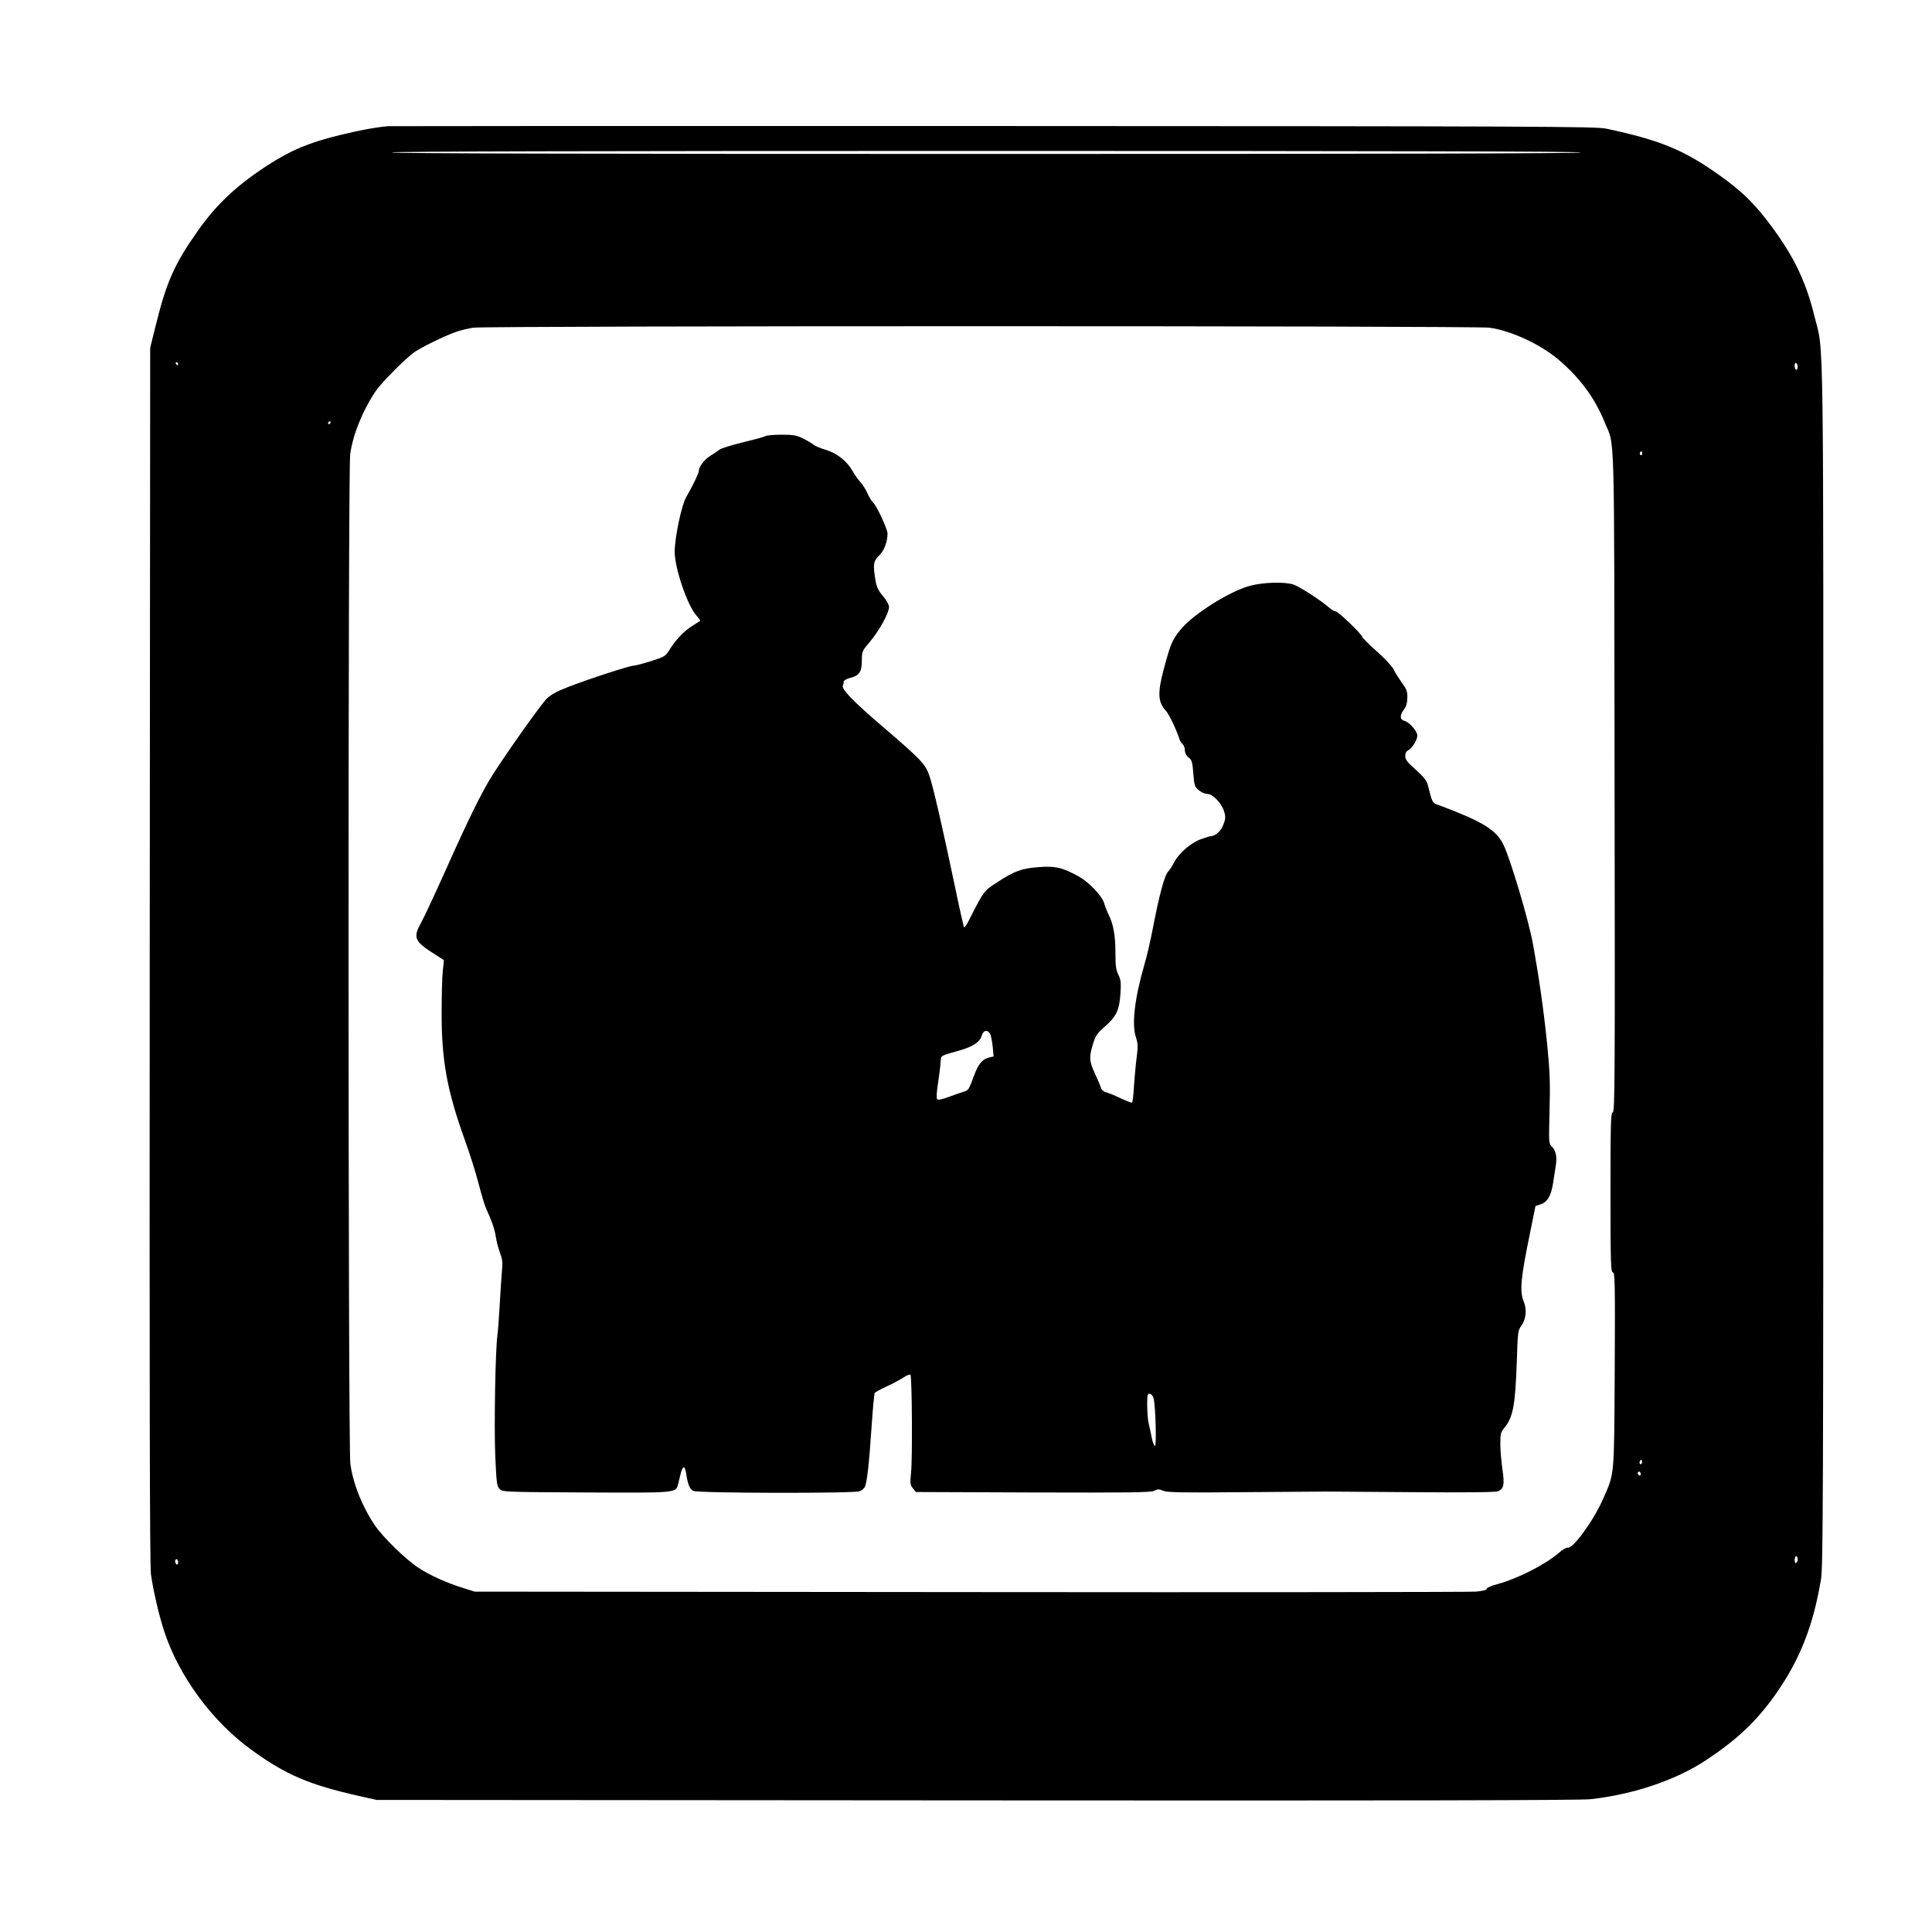
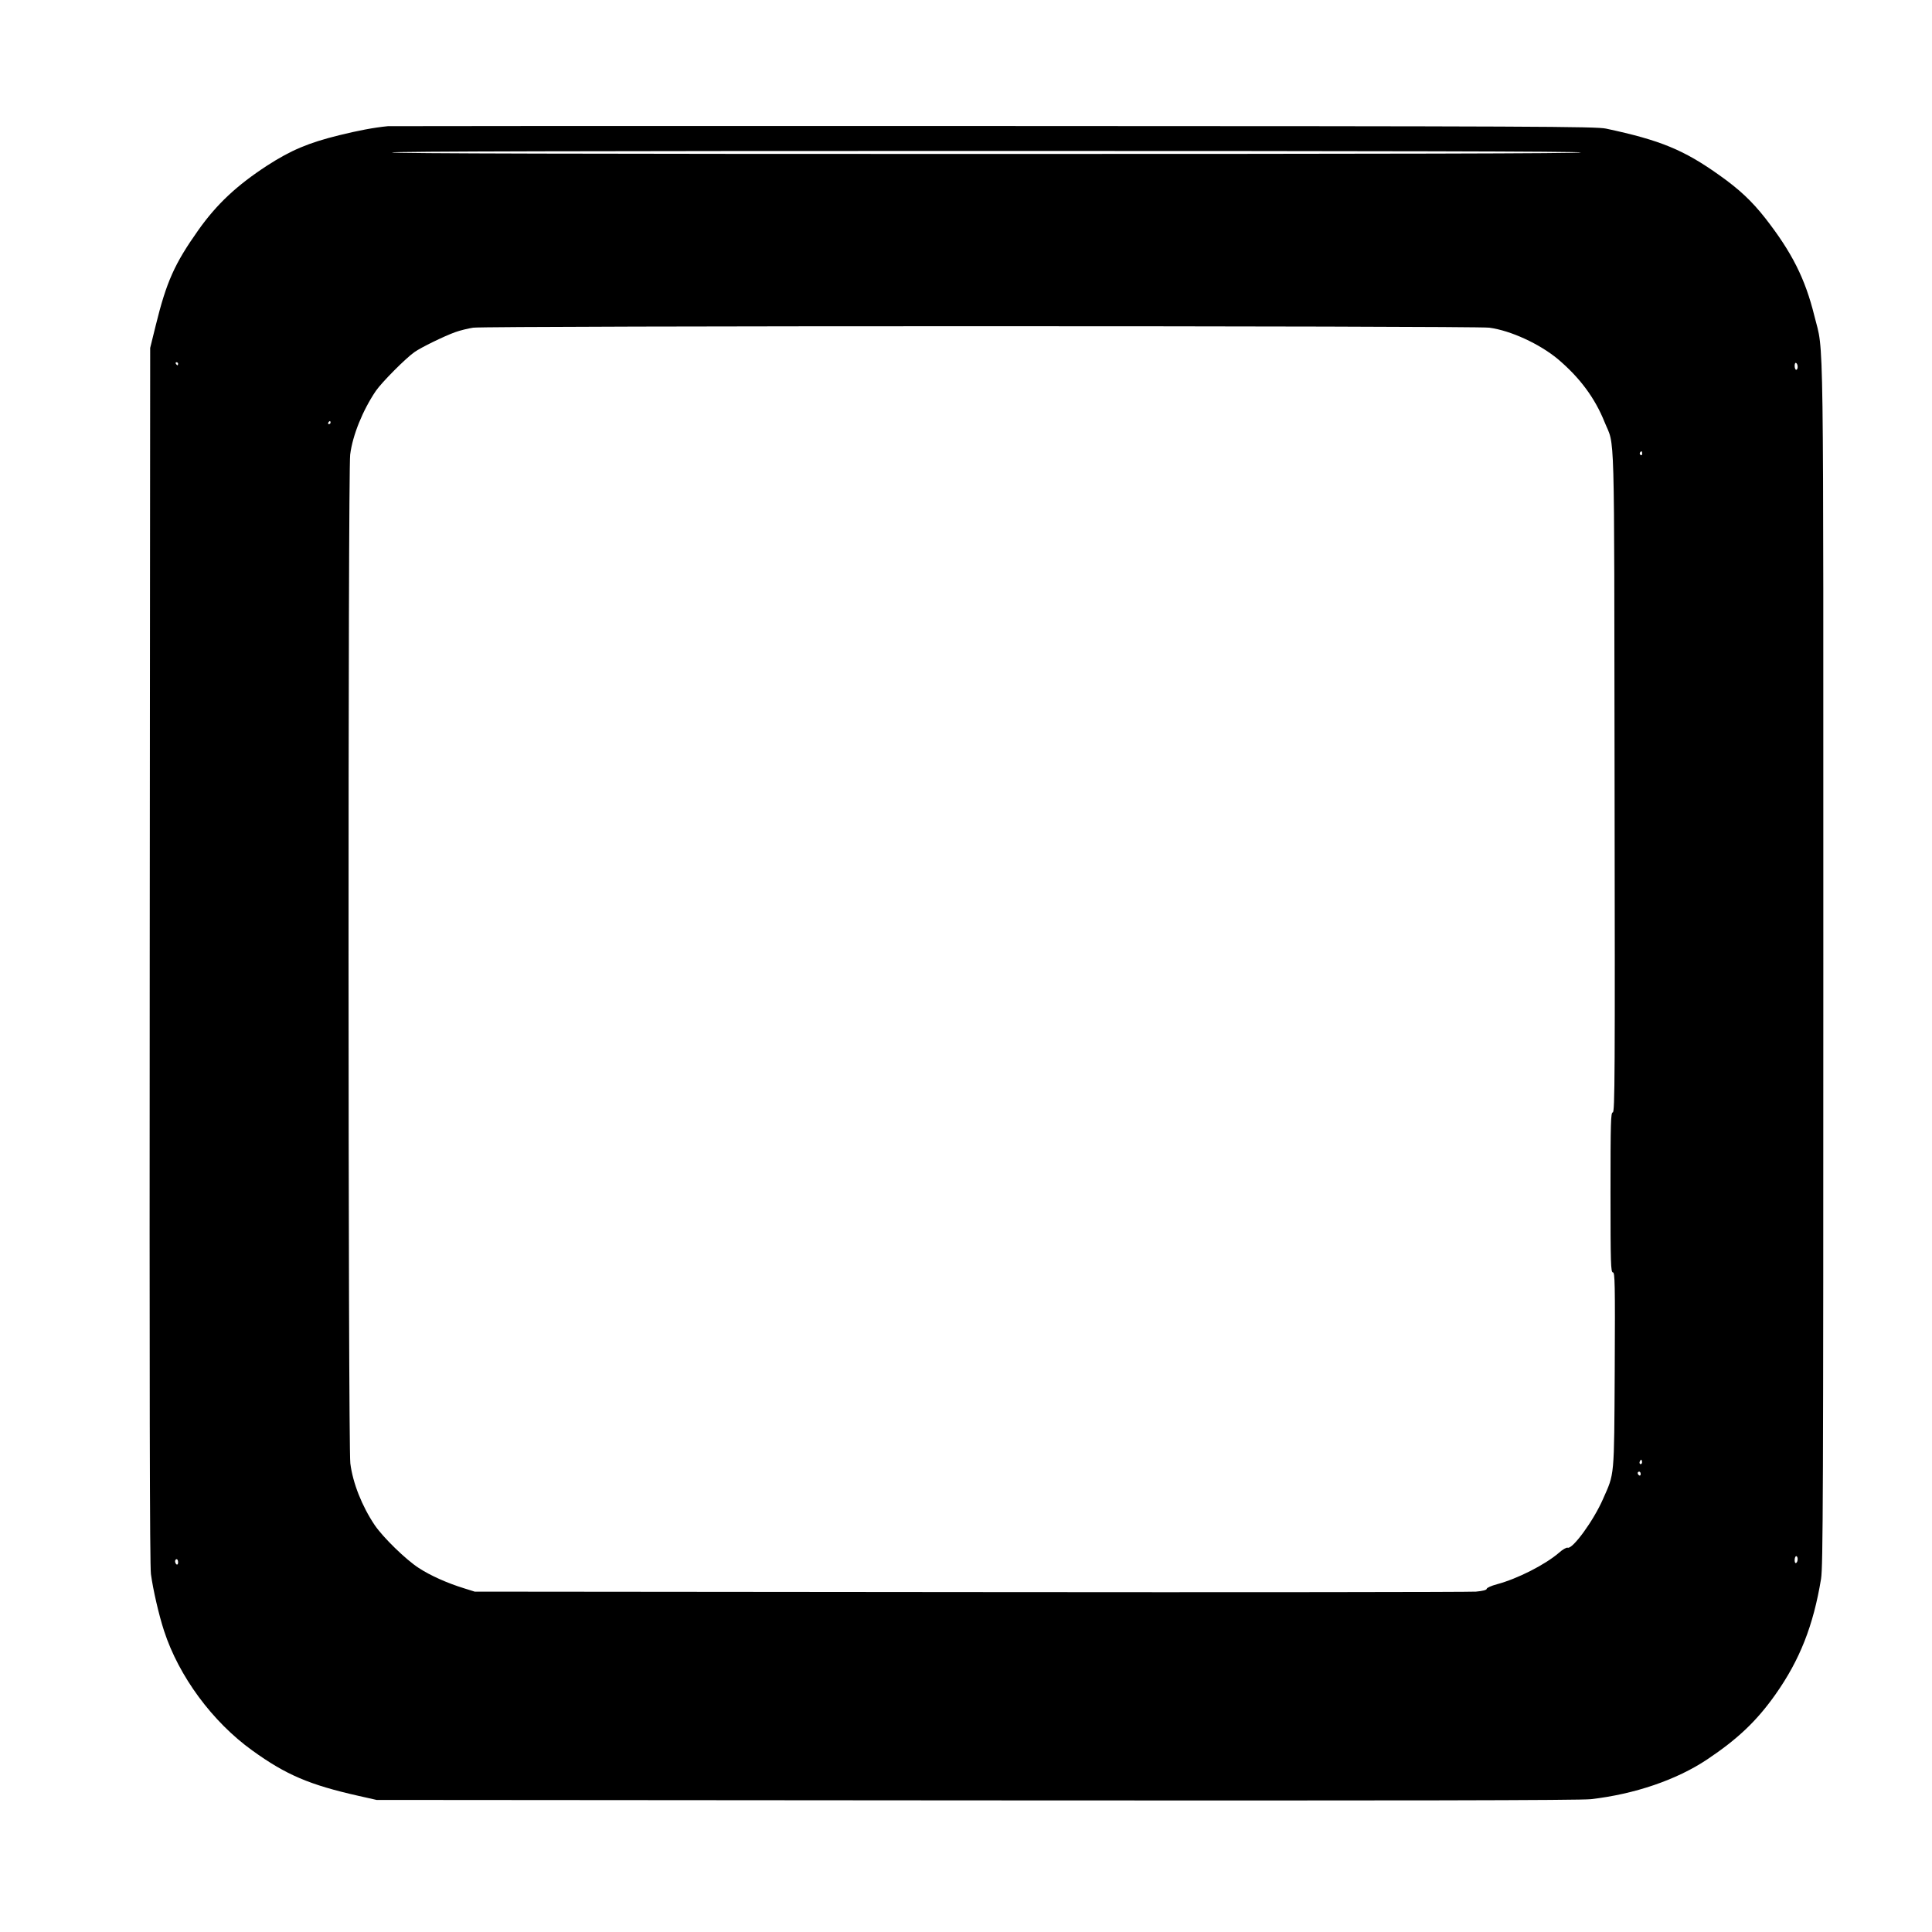
<svg xmlns="http://www.w3.org/2000/svg" version="1.0" width="1280pt" height="1280pt" viewBox="0 0 1280 1280" preserveAspectRatio="xMidYMid meet">
  <g transform="translate(0,1280) scale(0.1,-0.1)" fill="#000000" stroke="none">
    <path d="M2570 11964 c-93 -9 -197 -29 -323 -60 -203 -50 -319 -99 -477 -201 -201 -131 -334 -255 -457 -429 -157 -222 -210 -341 -281 -629 l-37 -150 -3 -4020 c-2 -2867 0 -4044 8 -4104 14 -103 52 -269 87 -376 98 -301 320 -602 584 -792 224 -162 380 -228 704 -301 l120 -27 3975 -3 c2798 -2 4003 0 4070 8 289 33 568 128 770 263 202 135 328 254 453 431 161 228 251 456 302 766 13 84 15 541 15 4080 0 4367 5 4026 -59 4286 -61 248 -149 422 -326 649 -88 112 -172 191 -302 283 -237 169 -392 233 -753 310 -68 14 -448 16 -4055 17 -2189 1 -3996 0 -4015 -1z m7905 -174 c4 -7 -1312 -10 -3940 -10 -2628 0 -3944 3 -3940 10 4 7 1328 10 3940 10 2612 0 3936 -3 3940 -10z m-608 -1161 c142 -19 332 -107 453 -207 146 -123 247 -259 311 -419 69 -171 63 50 66 -2375 3 -1960 2 -2198 -12 -2198 -13 0 -15 -63 -15 -530 0 -473 2 -530 16 -530 13 0 15 -67 12 -647 -4 -721 -1 -681 -77 -853 -63 -145 -203 -336 -235 -324 -7 3 -34 -12 -58 -34 -92 -79 -275 -172 -410 -208 -38 -10 -68 -24 -68 -30 0 -8 -26 -15 -72 -19 -40 -3 -1549 -5 -3353 -3 l-3280 3 -70 22 c-111 34 -225 85 -301 135 -85 55 -235 201 -291 283 -85 126 -146 281 -162 410 -15 123 -16 6564 -1 6683 16 129 84 295 170 422 39 57 200 219 257 258 44 31 196 105 268 131 33 12 87 25 120 30 93 13 6636 13 6732 0z m-8687 -239 c0 -5 -2 -10 -4 -10 -3 0 -8 5 -11 10 -3 6 -1 10 4 10 6 0 11 -4 11 -10z m10730 -21 c0 -10 -4 -19 -10 -19 -5 0 -10 12 -10 26 0 14 4 23 10 19 6 -3 10 -15 10 -26z m-9720 -369 c0 -5 -5 -10 -11 -10 -5 0 -7 5 -4 10 3 6 8 10 11 10 2 0 4 -4 4 -10z m8690 -206 c0 -8 -5 -12 -10 -9 -6 4 -8 11 -5 16 9 14 15 11 15 -7z m-4 -6691 c-10 -10 -19 5 -10 18 6 11 8 11 12 0 2 -7 1 -15 -2 -18z m-6 -69 c0 -8 -4 -12 -10 -9 -5 3 -10 10 -10 16 0 5 5 9 10 9 6 0 10 -7 10 -16z m1040 -563 c0 -11 -4 -23 -10 -26 -6 -4 -10 5 -10 19 0 14 5 26 10 26 6 0 10 -9 10 -19z m-10730 -22 c0 -11 -4 -17 -10 -14 -5 3 -10 13 -10 21 0 8 5 14 10 14 6 0 10 -9 10 -21z" />
-     <path d="M5070 9910 c-8 -5 -75 -23 -150 -41 -74 -18 -144 -40 -155 -49 -11 -9 -37 -27 -59 -40 -38 -23 -76 -72 -76 -100 -1 -17 -41 -100 -82 -170 -32 -53 -78 -271 -78 -366 0 -107 83 -353 143 -421 16 -18 28 -35 26 -36 -2 -2 -28 -18 -56 -36 -53 -33 -111 -95 -152 -163 -20 -34 -32 -41 -117 -68 -52 -16 -104 -30 -115 -30 -26 0 -301 -89 -436 -142 -71 -27 -113 -50 -140 -76 -38 -37 -260 -350 -360 -507 -70 -110 -162 -297 -313 -636 -71 -158 -143 -312 -160 -342 -53 -95 -44 -122 67 -194 l84 -54 -8 -77 c-4 -42 -7 -165 -7 -272 -1 -313 36 -516 153 -841 33 -91 74 -221 91 -288 17 -66 39 -140 49 -164 40 -87 59 -143 66 -192 4 -27 16 -74 27 -103 16 -43 19 -67 14 -116 -3 -33 -10 -135 -15 -226 -5 -91 -12 -185 -16 -210 -13 -99 -22 -594 -14 -789 8 -186 11 -208 29 -226 20 -20 34 -20 573 -23 601 -3 594 -3 609 53 4 17 12 49 18 73 13 52 27 54 35 5 12 -80 25 -110 50 -121 33 -15 1061 -17 1099 -2 14 5 29 17 35 27 15 28 29 155 45 395 8 120 18 223 21 229 4 6 40 25 80 44 40 18 90 45 111 59 21 14 42 22 46 18 10 -10 14 -551 4 -647 -7 -73 -6 -83 12 -105 l20 -25 776 -3 c649 -2 781 0 803 11 23 12 31 12 60 0 28 -11 121 -13 541 -9 279 2 518 4 532 4 14 0 271 -2 571 -4 351 -3 556 -1 573 6 39 15 45 43 30 145 -7 50 -14 125 -14 167 0 67 3 80 25 106 59 70 74 148 84 437 6 198 8 212 30 241 31 42 38 108 17 158 -29 70 -22 153 41 458 l36 178 34 11 c46 15 69 56 83 143 6 39 14 92 18 117 9 55 -1 99 -28 124 -19 17 -19 27 -14 234 5 180 3 252 -15 436 -23 228 -53 442 -96 677 -29 157 -150 563 -195 653 -48 97 -136 151 -417 257 -57 21 -51 11 -84 140 -7 26 -28 53 -79 98 -56 50 -70 68 -70 91 0 18 7 32 21 39 26 14 59 68 59 97 0 29 -53 89 -85 97 -31 8 -33 36 -3 76 15 20 22 45 22 78 1 40 -5 56 -36 99 -20 28 -46 68 -56 90 -11 21 -61 74 -111 118 -50 44 -93 87 -96 96 -8 23 -160 169 -177 169 -8 0 -28 12 -44 26 -57 50 -201 142 -240 153 -62 17 -192 13 -279 -9 -136 -35 -383 -191 -465 -293 -55 -69 -64 -91 -109 -257 -43 -161 -40 -222 14 -280 20 -22 72 -130 89 -187 4 -11 13 -27 21 -33 8 -7 15 -25 15 -40 0 -18 9 -36 24 -48 22 -16 26 -30 32 -106 6 -79 9 -89 36 -111 16 -14 42 -25 57 -25 36 0 95 -62 111 -116 11 -36 10 -49 -5 -88 -17 -43 -53 -76 -84 -76 -6 0 -36 -10 -68 -21 -66 -25 -145 -94 -175 -154 -11 -22 -29 -50 -40 -61 -23 -26 -58 -154 -99 -369 -17 -88 -42 -197 -56 -242 -65 -224 -86 -398 -58 -482 14 -44 15 -63 6 -134 -6 -45 -14 -131 -18 -190 -3 -59 -9 -110 -13 -112 -4 -2 -38 11 -76 29 -38 18 -81 36 -96 39 -15 4 -30 16 -34 30 -3 12 -22 56 -41 97 -38 82 -39 108 -7 208 13 41 29 62 71 98 78 67 99 111 106 218 5 75 3 94 -13 127 -16 31 -20 59 -20 143 0 119 -13 191 -45 256 -12 25 -25 58 -29 74 -12 47 -100 141 -169 179 -106 59 -156 71 -266 62 -112 -8 -161 -26 -277 -102 -86 -56 -85 -54 -185 -251 -15 -30 -29 -50 -32 -45 -3 5 -29 119 -57 254 -84 402 -149 683 -173 751 -27 77 -55 106 -307 322 -195 167 -275 249 -266 273 4 8 6 20 6 28 0 7 20 18 44 24 59 15 76 40 76 116 0 59 2 63 55 125 61 73 125 189 125 228 0 15 -16 45 -41 74 -31 37 -42 60 -49 105 -17 103 -14 125 24 162 34 33 56 91 56 146 0 30 -73 187 -96 206 -9 8 -25 34 -36 59 -11 25 -32 59 -47 75 -15 17 -40 51 -54 77 -37 64 -103 116 -177 138 -34 10 -70 25 -79 33 -9 8 -39 26 -68 41 -45 22 -65 26 -145 26 -51 0 -100 -4 -108 -10z m1490 -3960 c6 -11 13 -49 17 -85 l6 -64 -29 -7 c-45 -11 -71 -41 -100 -118 -36 -97 -37 -99 -70 -109 -16 -5 -60 -20 -97 -34 -43 -16 -72 -22 -78 -16 -6 6 -4 47 6 109 8 54 16 117 17 139 3 44 -6 38 124 75 89 25 136 56 148 98 10 37 39 43 56 12z m1084 -2418 c12 -58 19 -312 8 -312 -6 0 -16 26 -22 58 -6 31 -15 73 -20 92 -10 40 -13 177 -5 190 10 16 33 -1 39 -28z" />
  </g>
</svg>